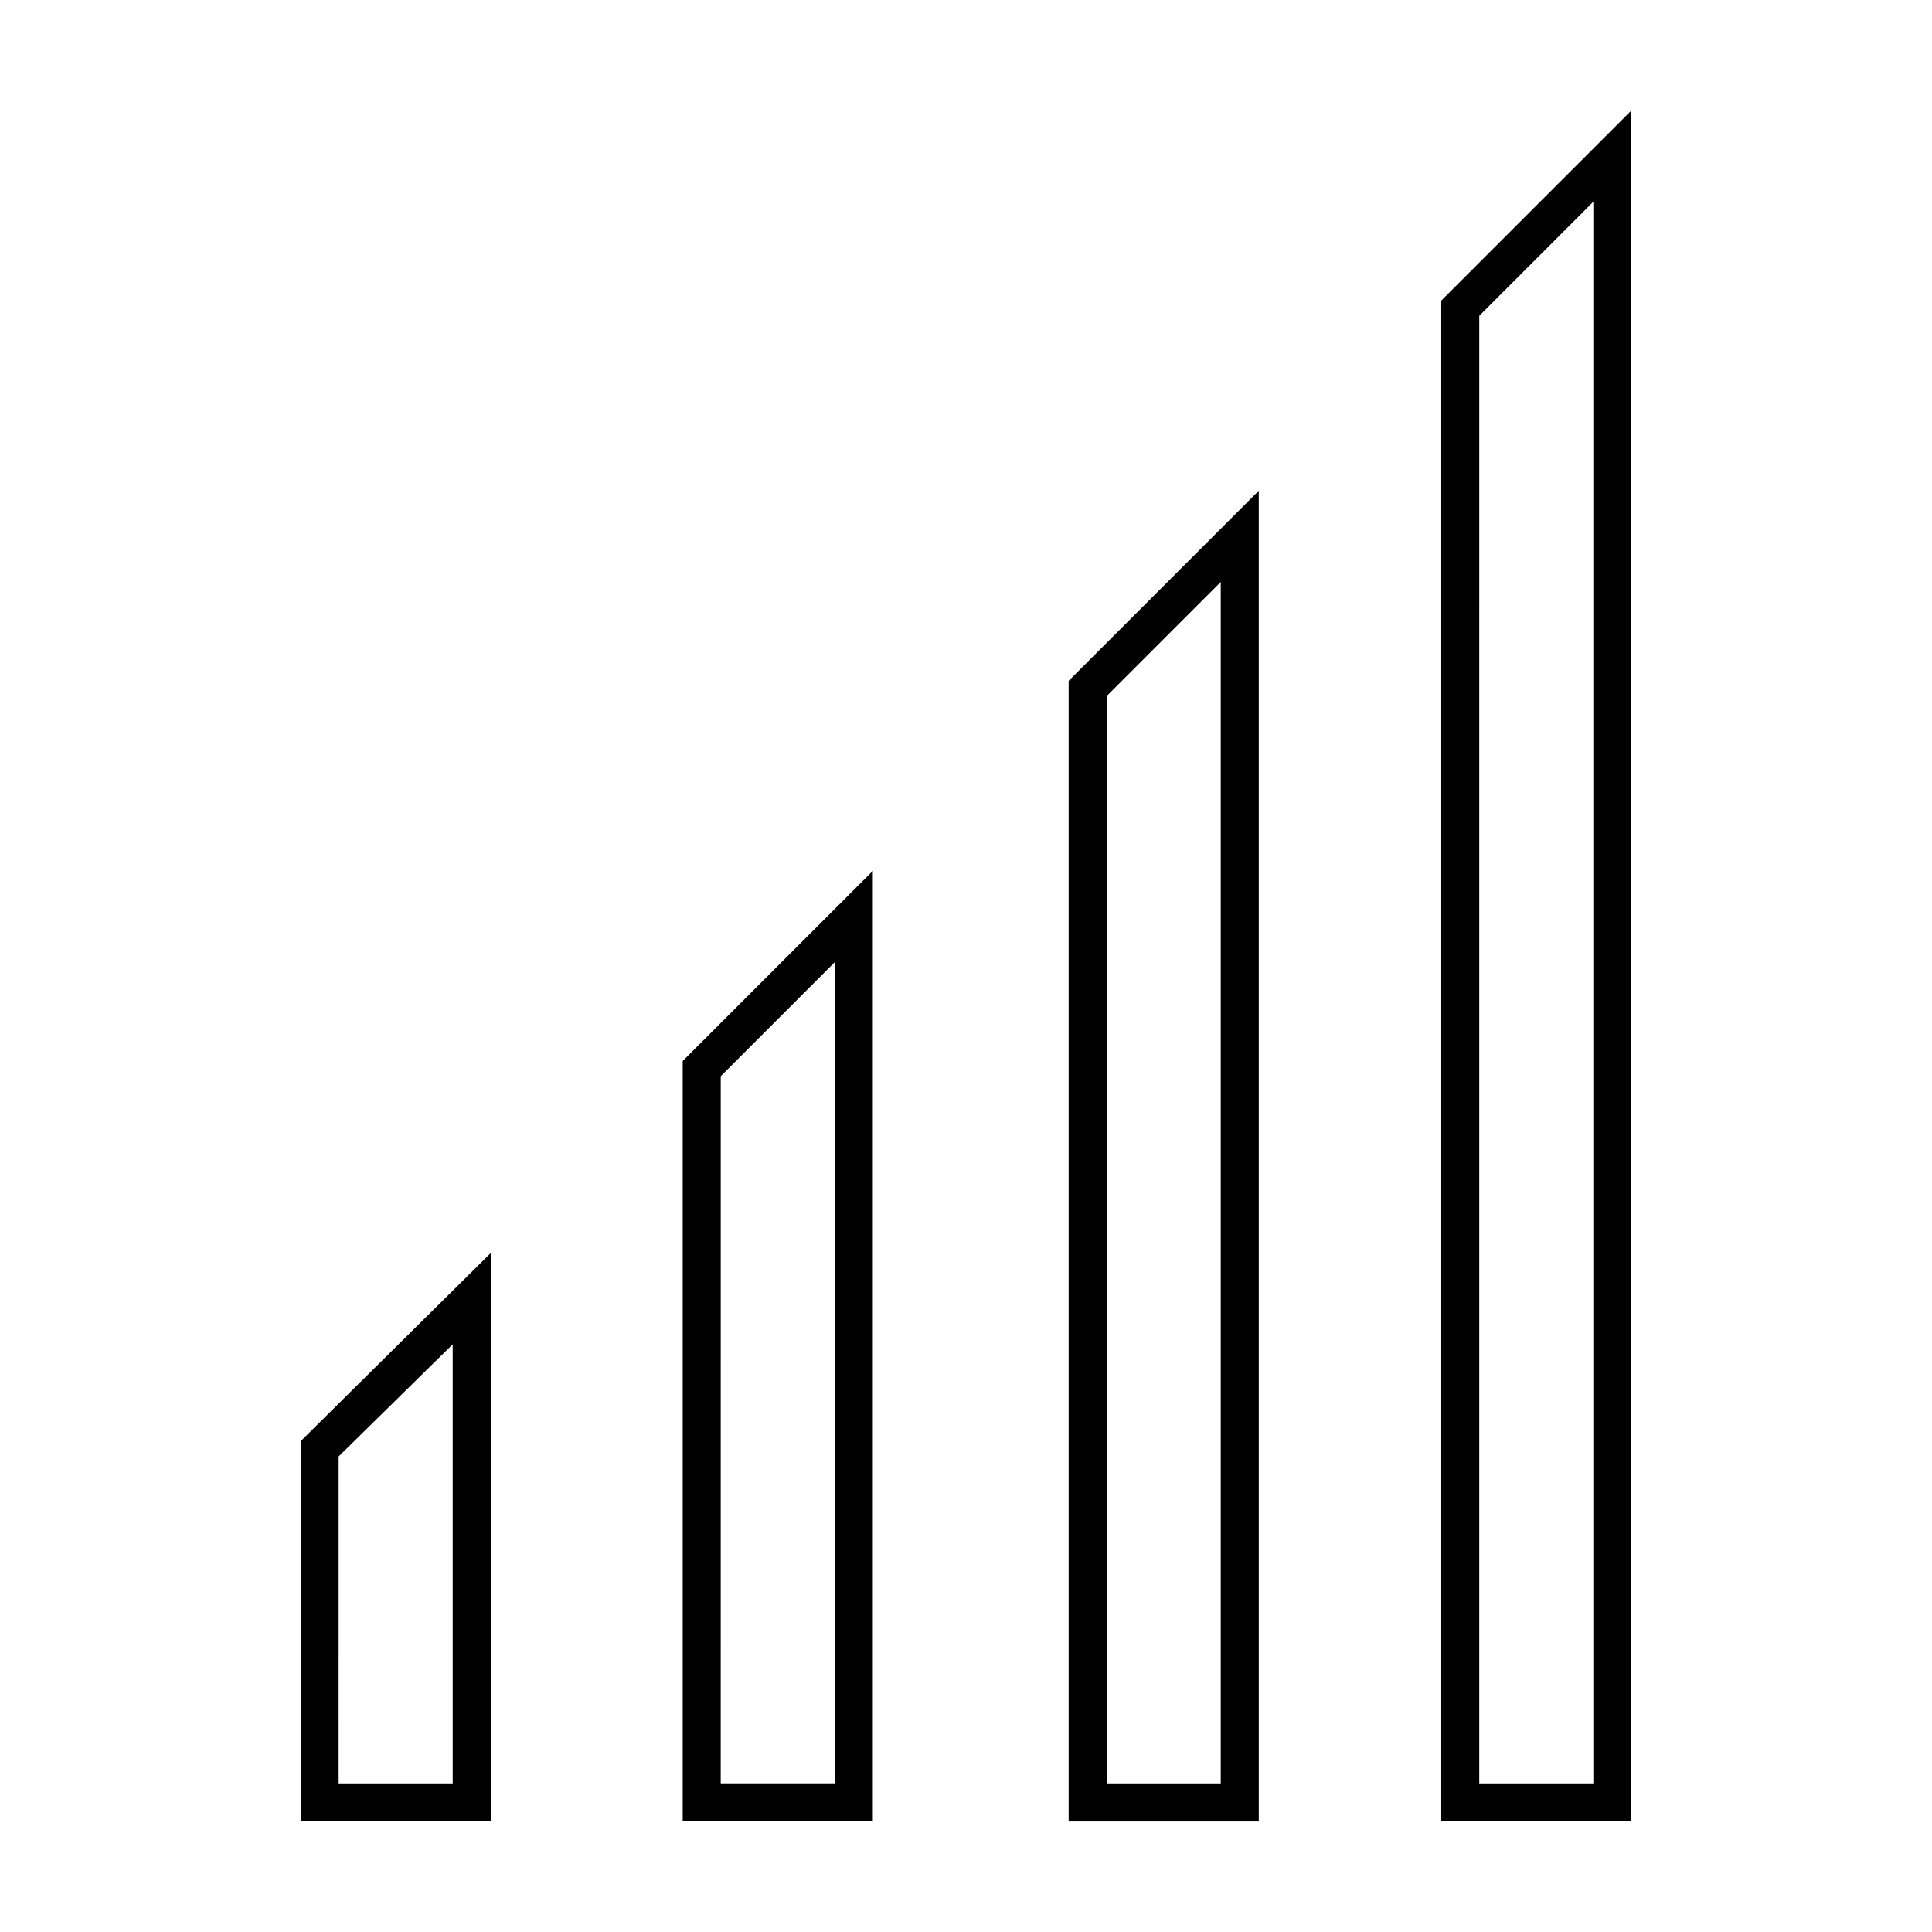
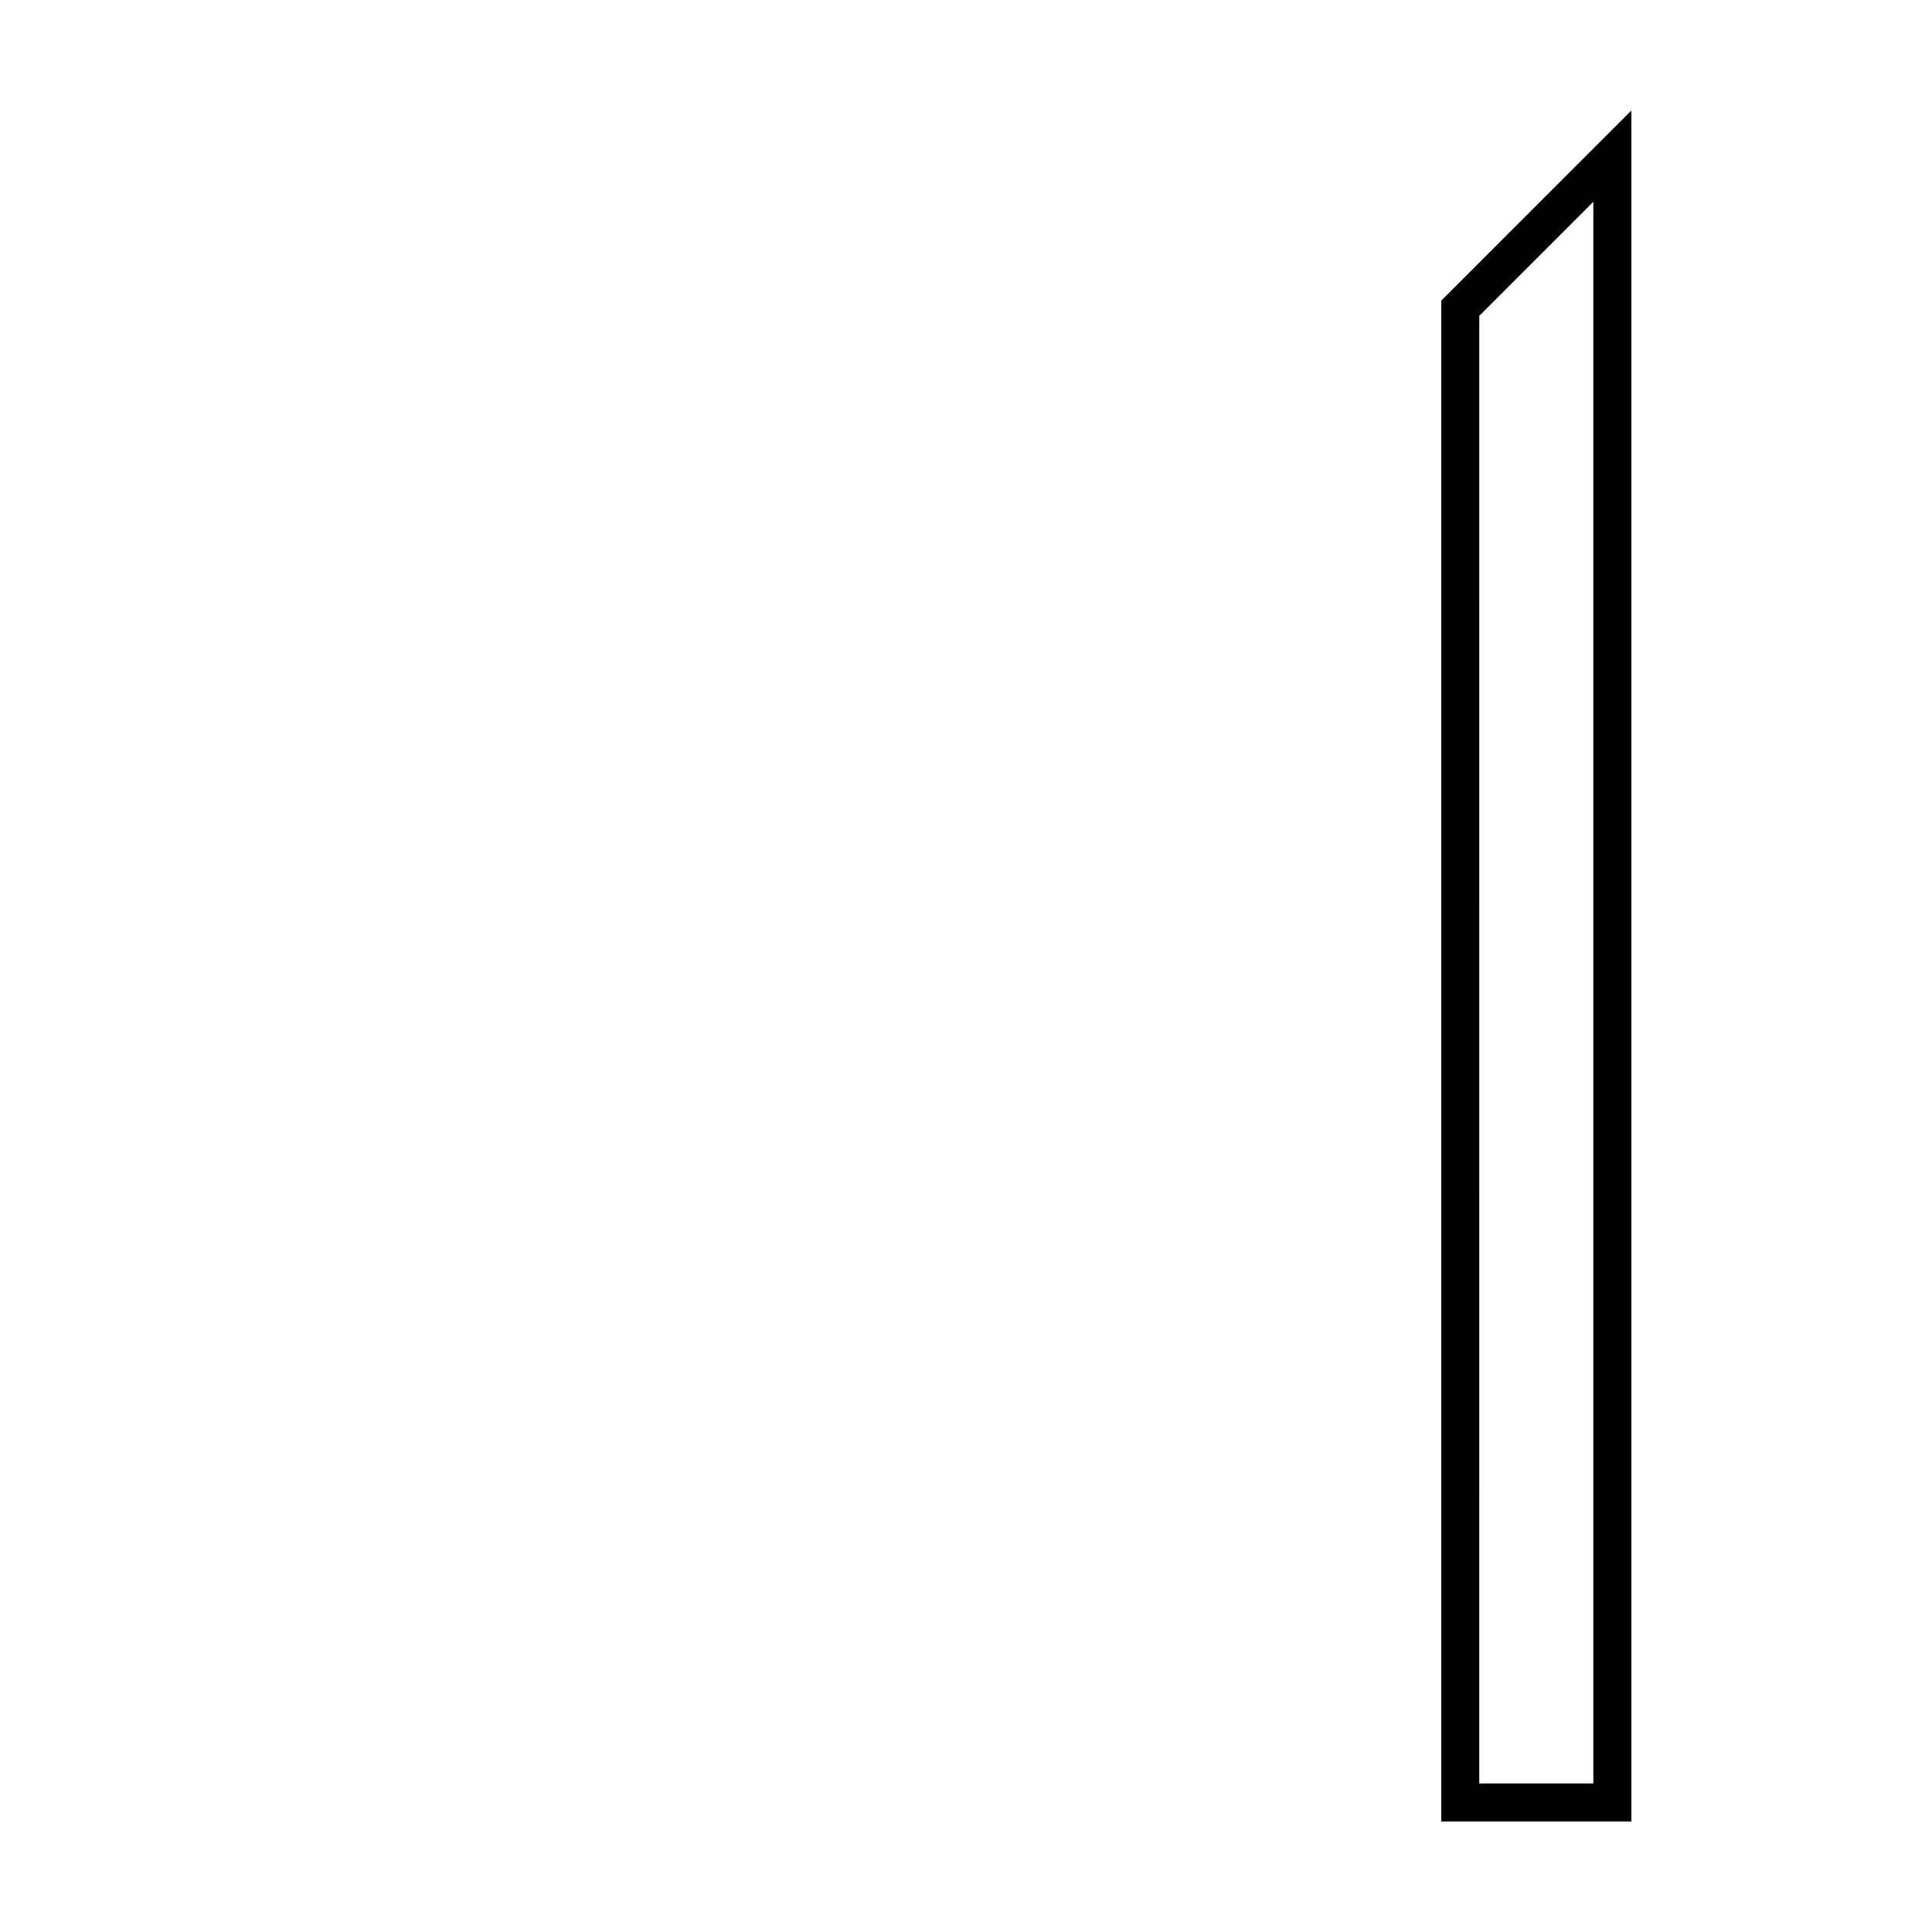
<svg xmlns="http://www.w3.org/2000/svg" fill="#000000" width="800px" height="800px" version="1.1" viewBox="144 144 512 512">
  <g>
-     <path d="m365.23 398.99v217.64h-30.23l0.004-187.42 30.227-30.227m10.078-24.184-50.383 50.383v201.52h50.383z" />
-     <path d="m467.51 298.23v318.41h-30.23l0.004-288.18 30.227-30.227m10.078-24.184-50.383 50.383v302.29h50.383z" />
    <path d="m566.25 197.47v419.17h-30.23l0.004-388.94 30.227-30.227m10.078-24.184-50.383 50.379v403.05h50.383z" />
-     <path d="m263.97 500.26v116.38h-30.23l0.004-86.656 30.227-29.723m10.078-24.184-50.383 49.875v100.76h50.383z" />
  </g>
</svg>